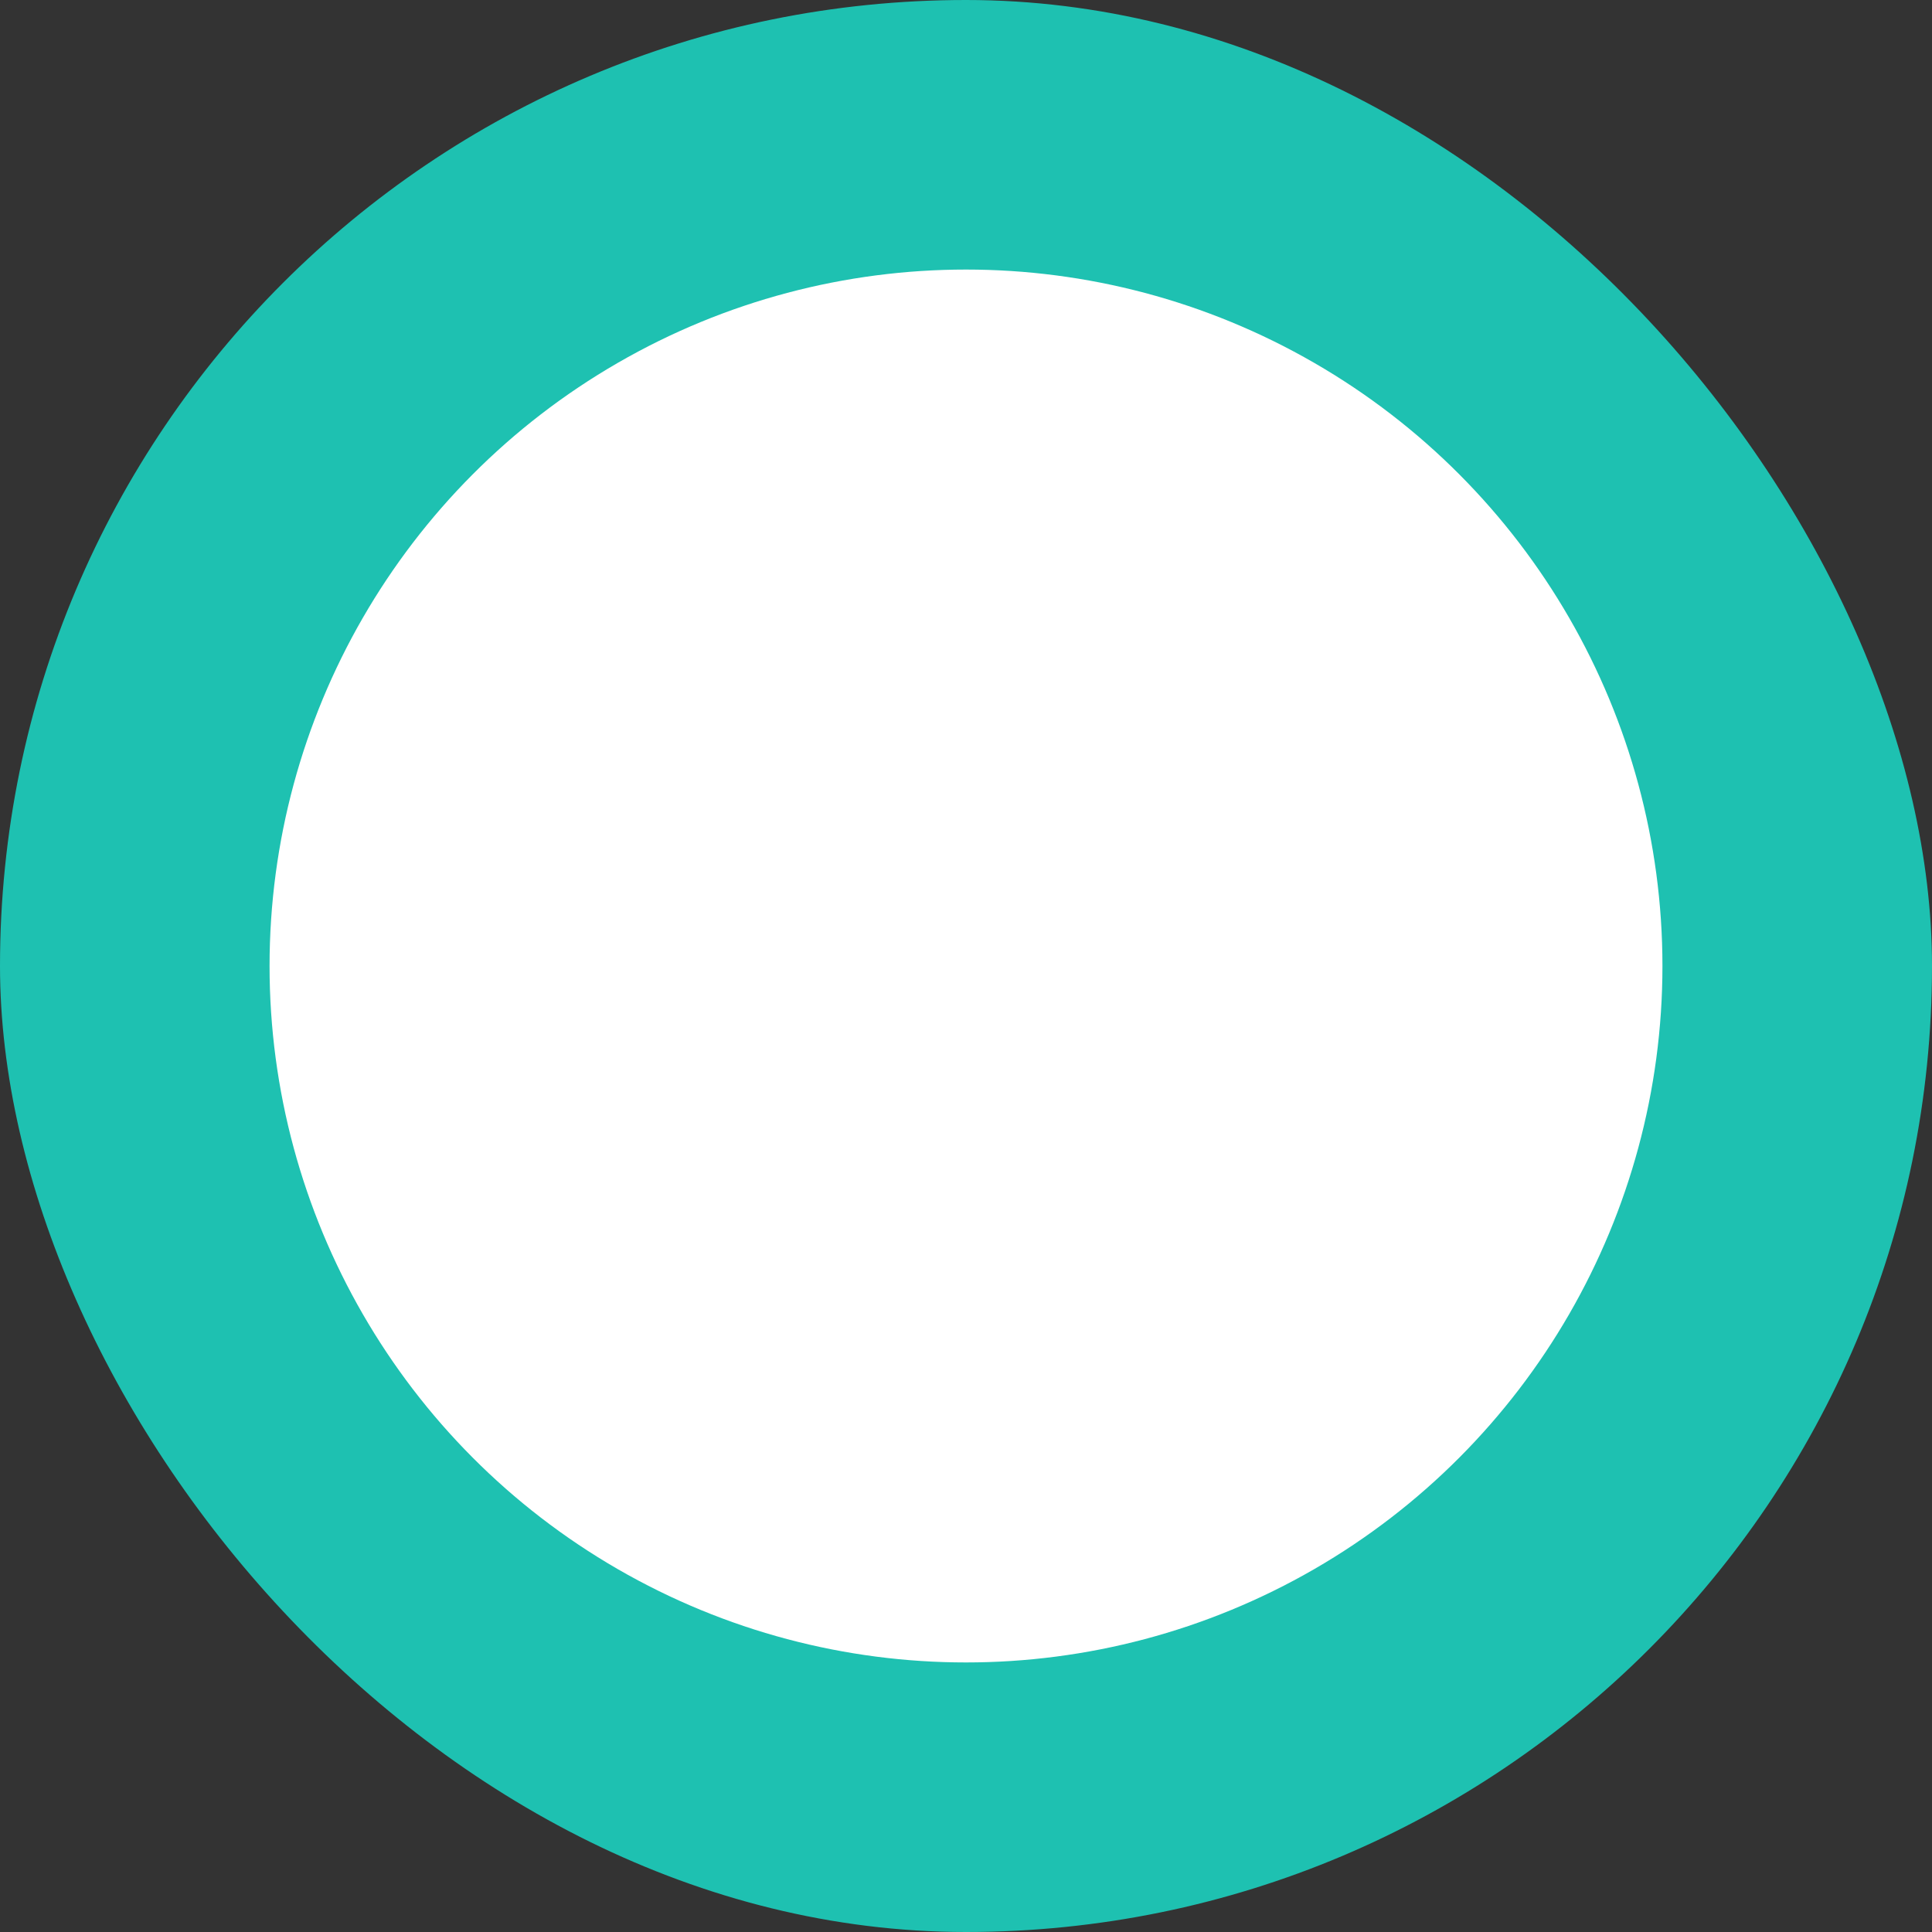
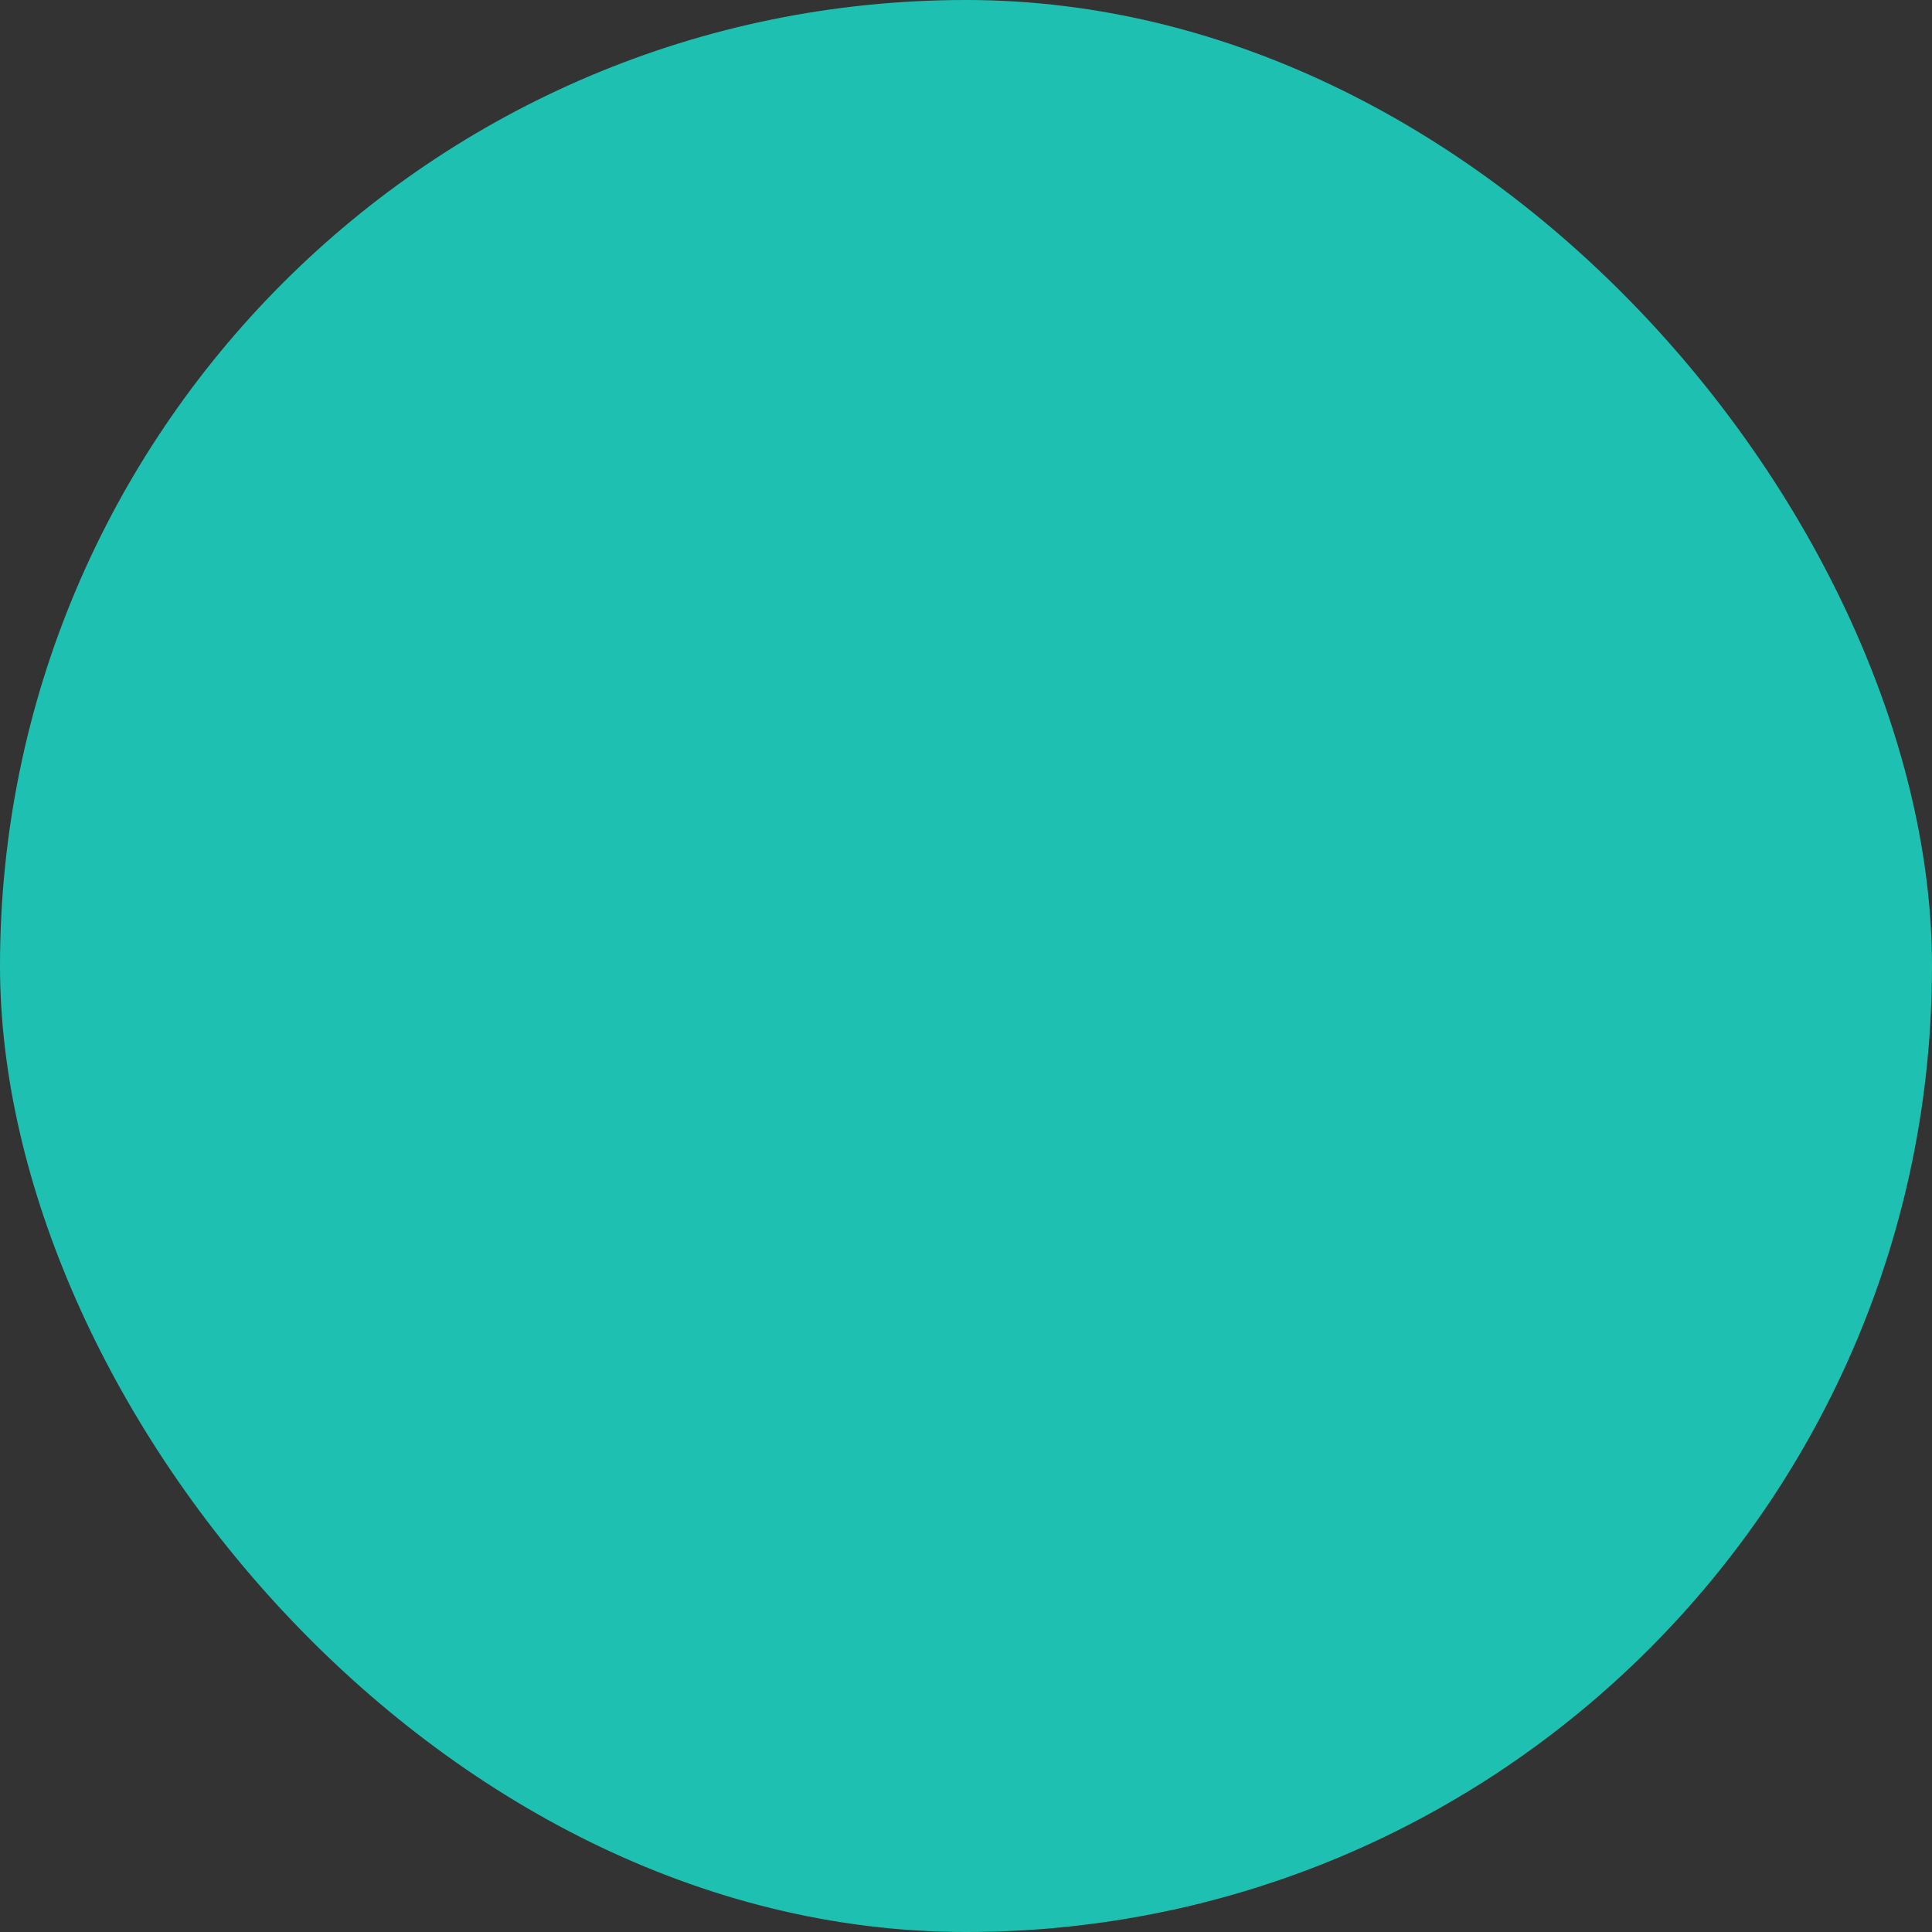
<svg xmlns="http://www.w3.org/2000/svg" fill="none" height="100%" overflow="visible" preserveAspectRatio="none" style="display: block;" viewBox="0 0 115 115" width="100%">
  <rect x="0" y="0" width="115" height="115" fill="#333333" stroke="none" />
  <g id="Frame 1410103692">
    <rect fill="#1EC1B1" height="115" rx="57.5" width="115" />
-     <circle cx="57.5" cy="57.5" fill="white" id="Ellipse 1" r="41.455" />
  </g>
</svg>